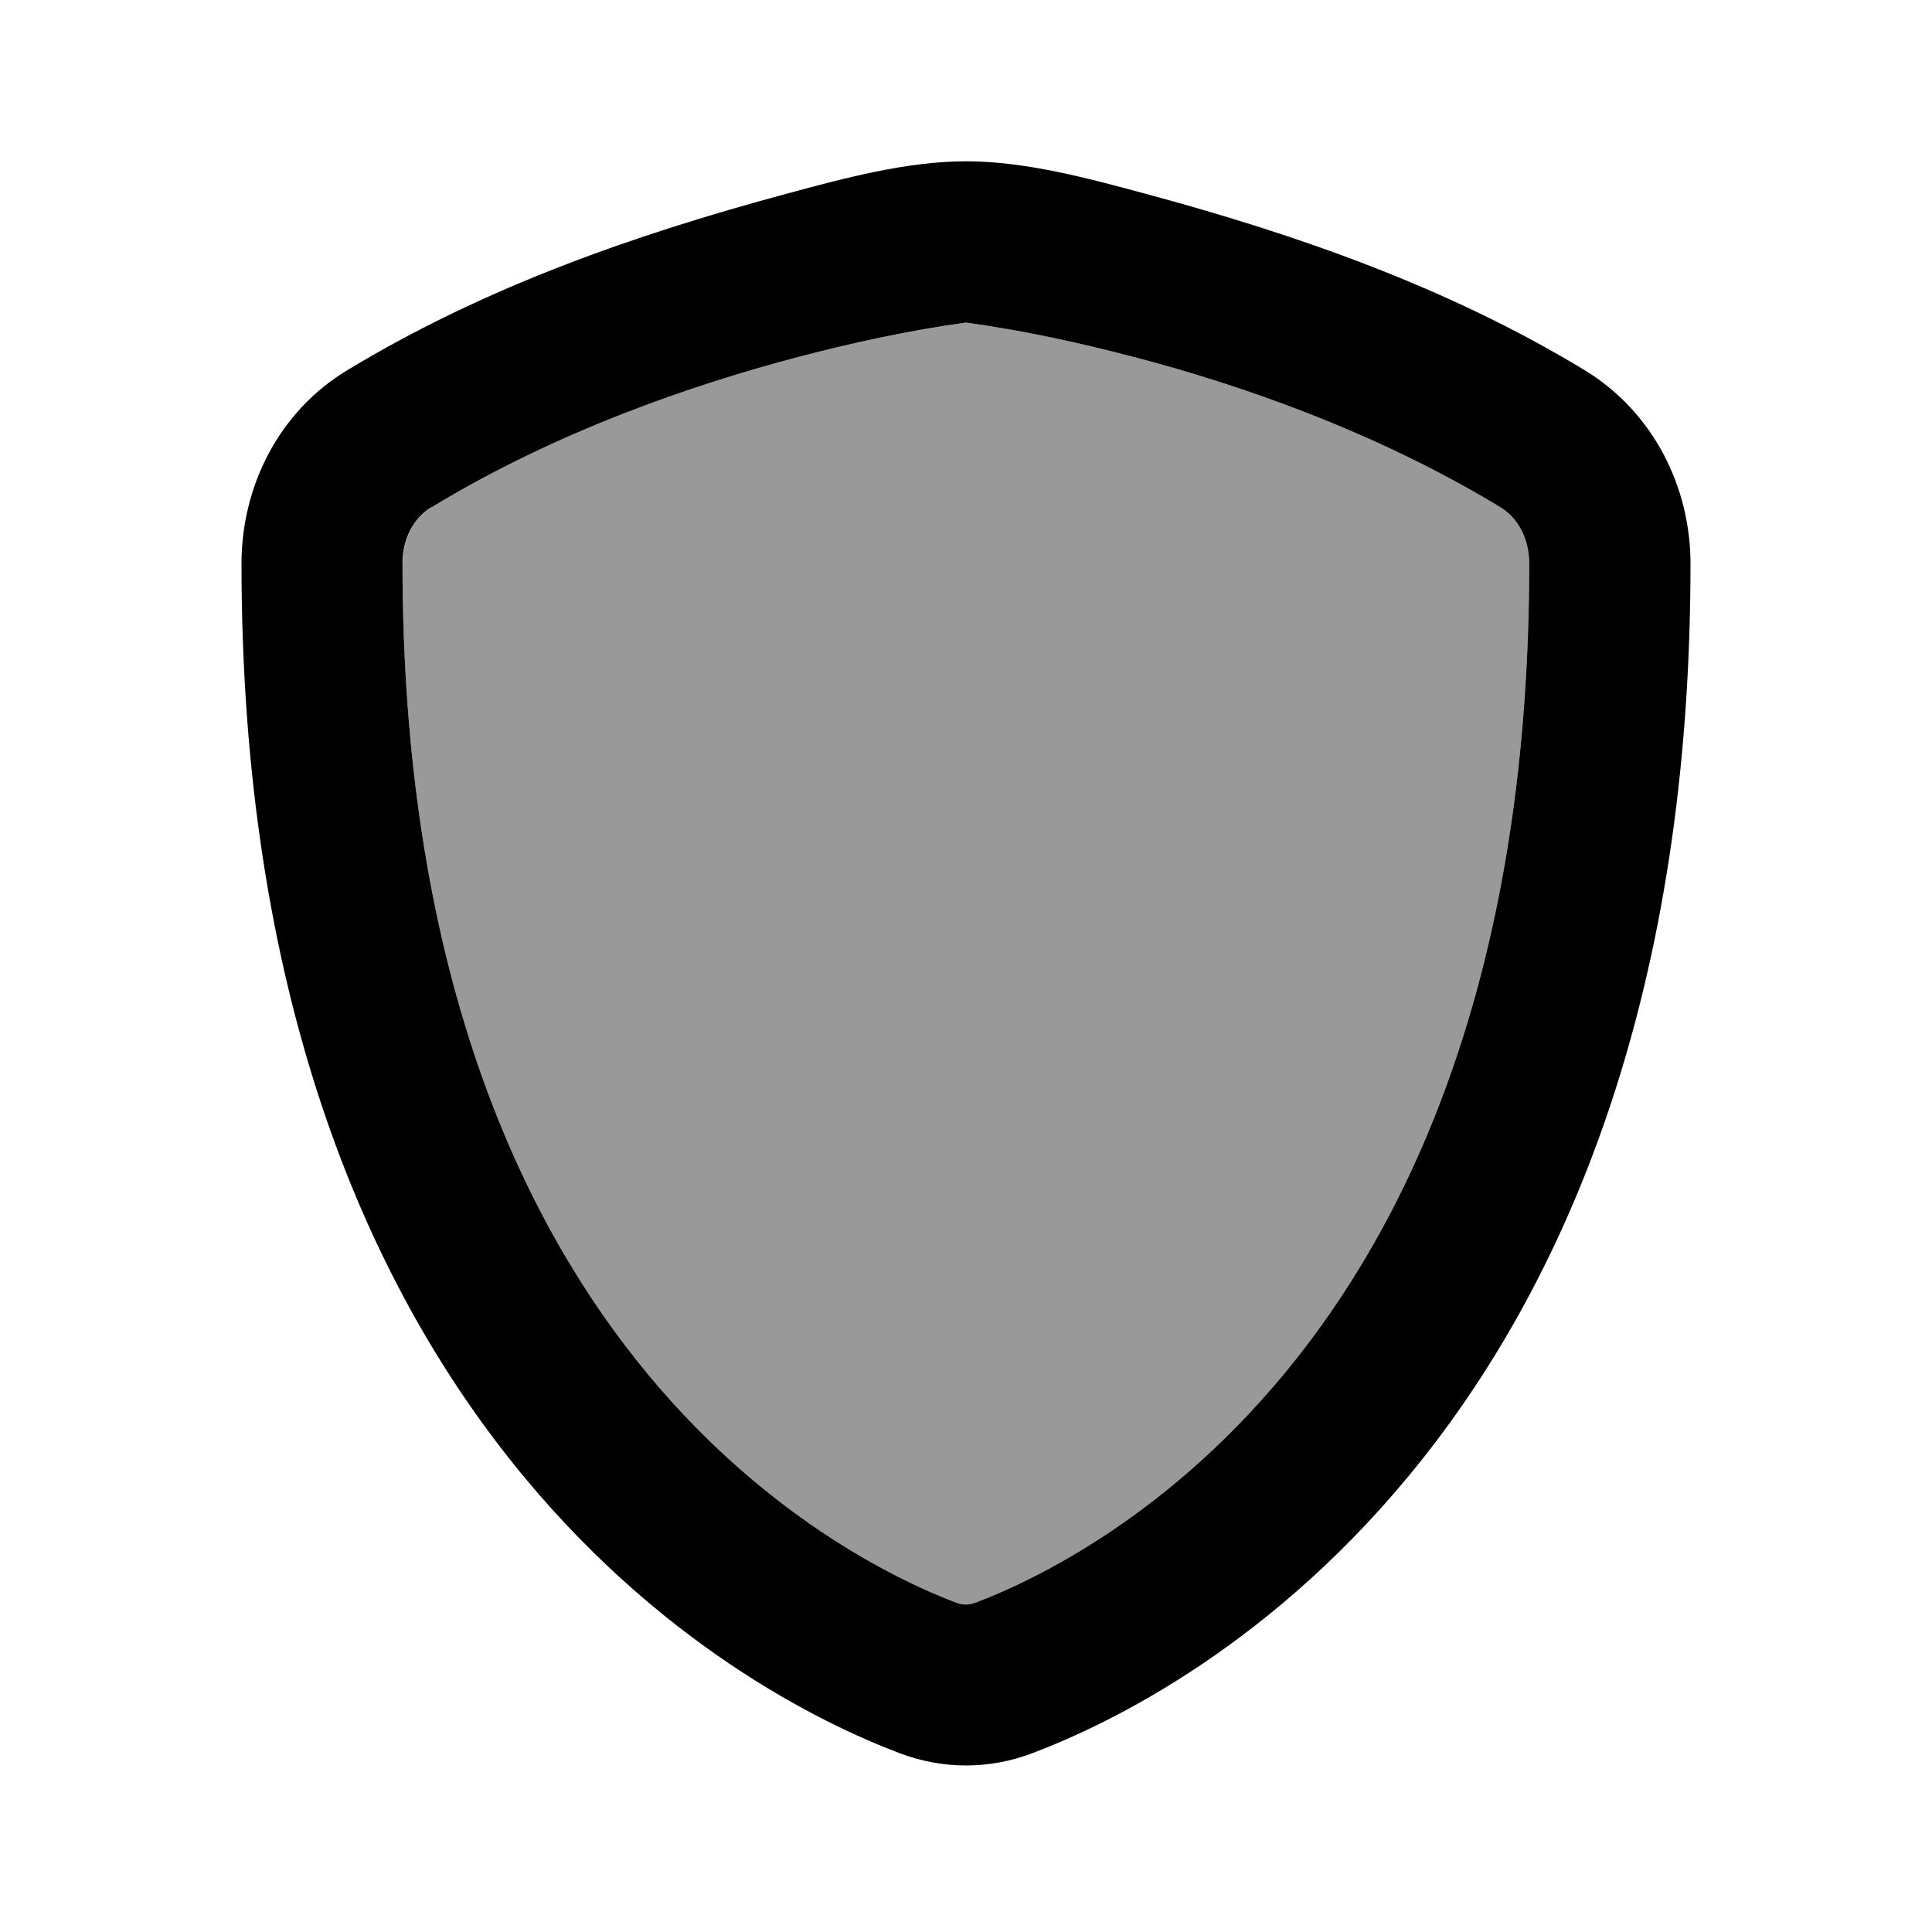
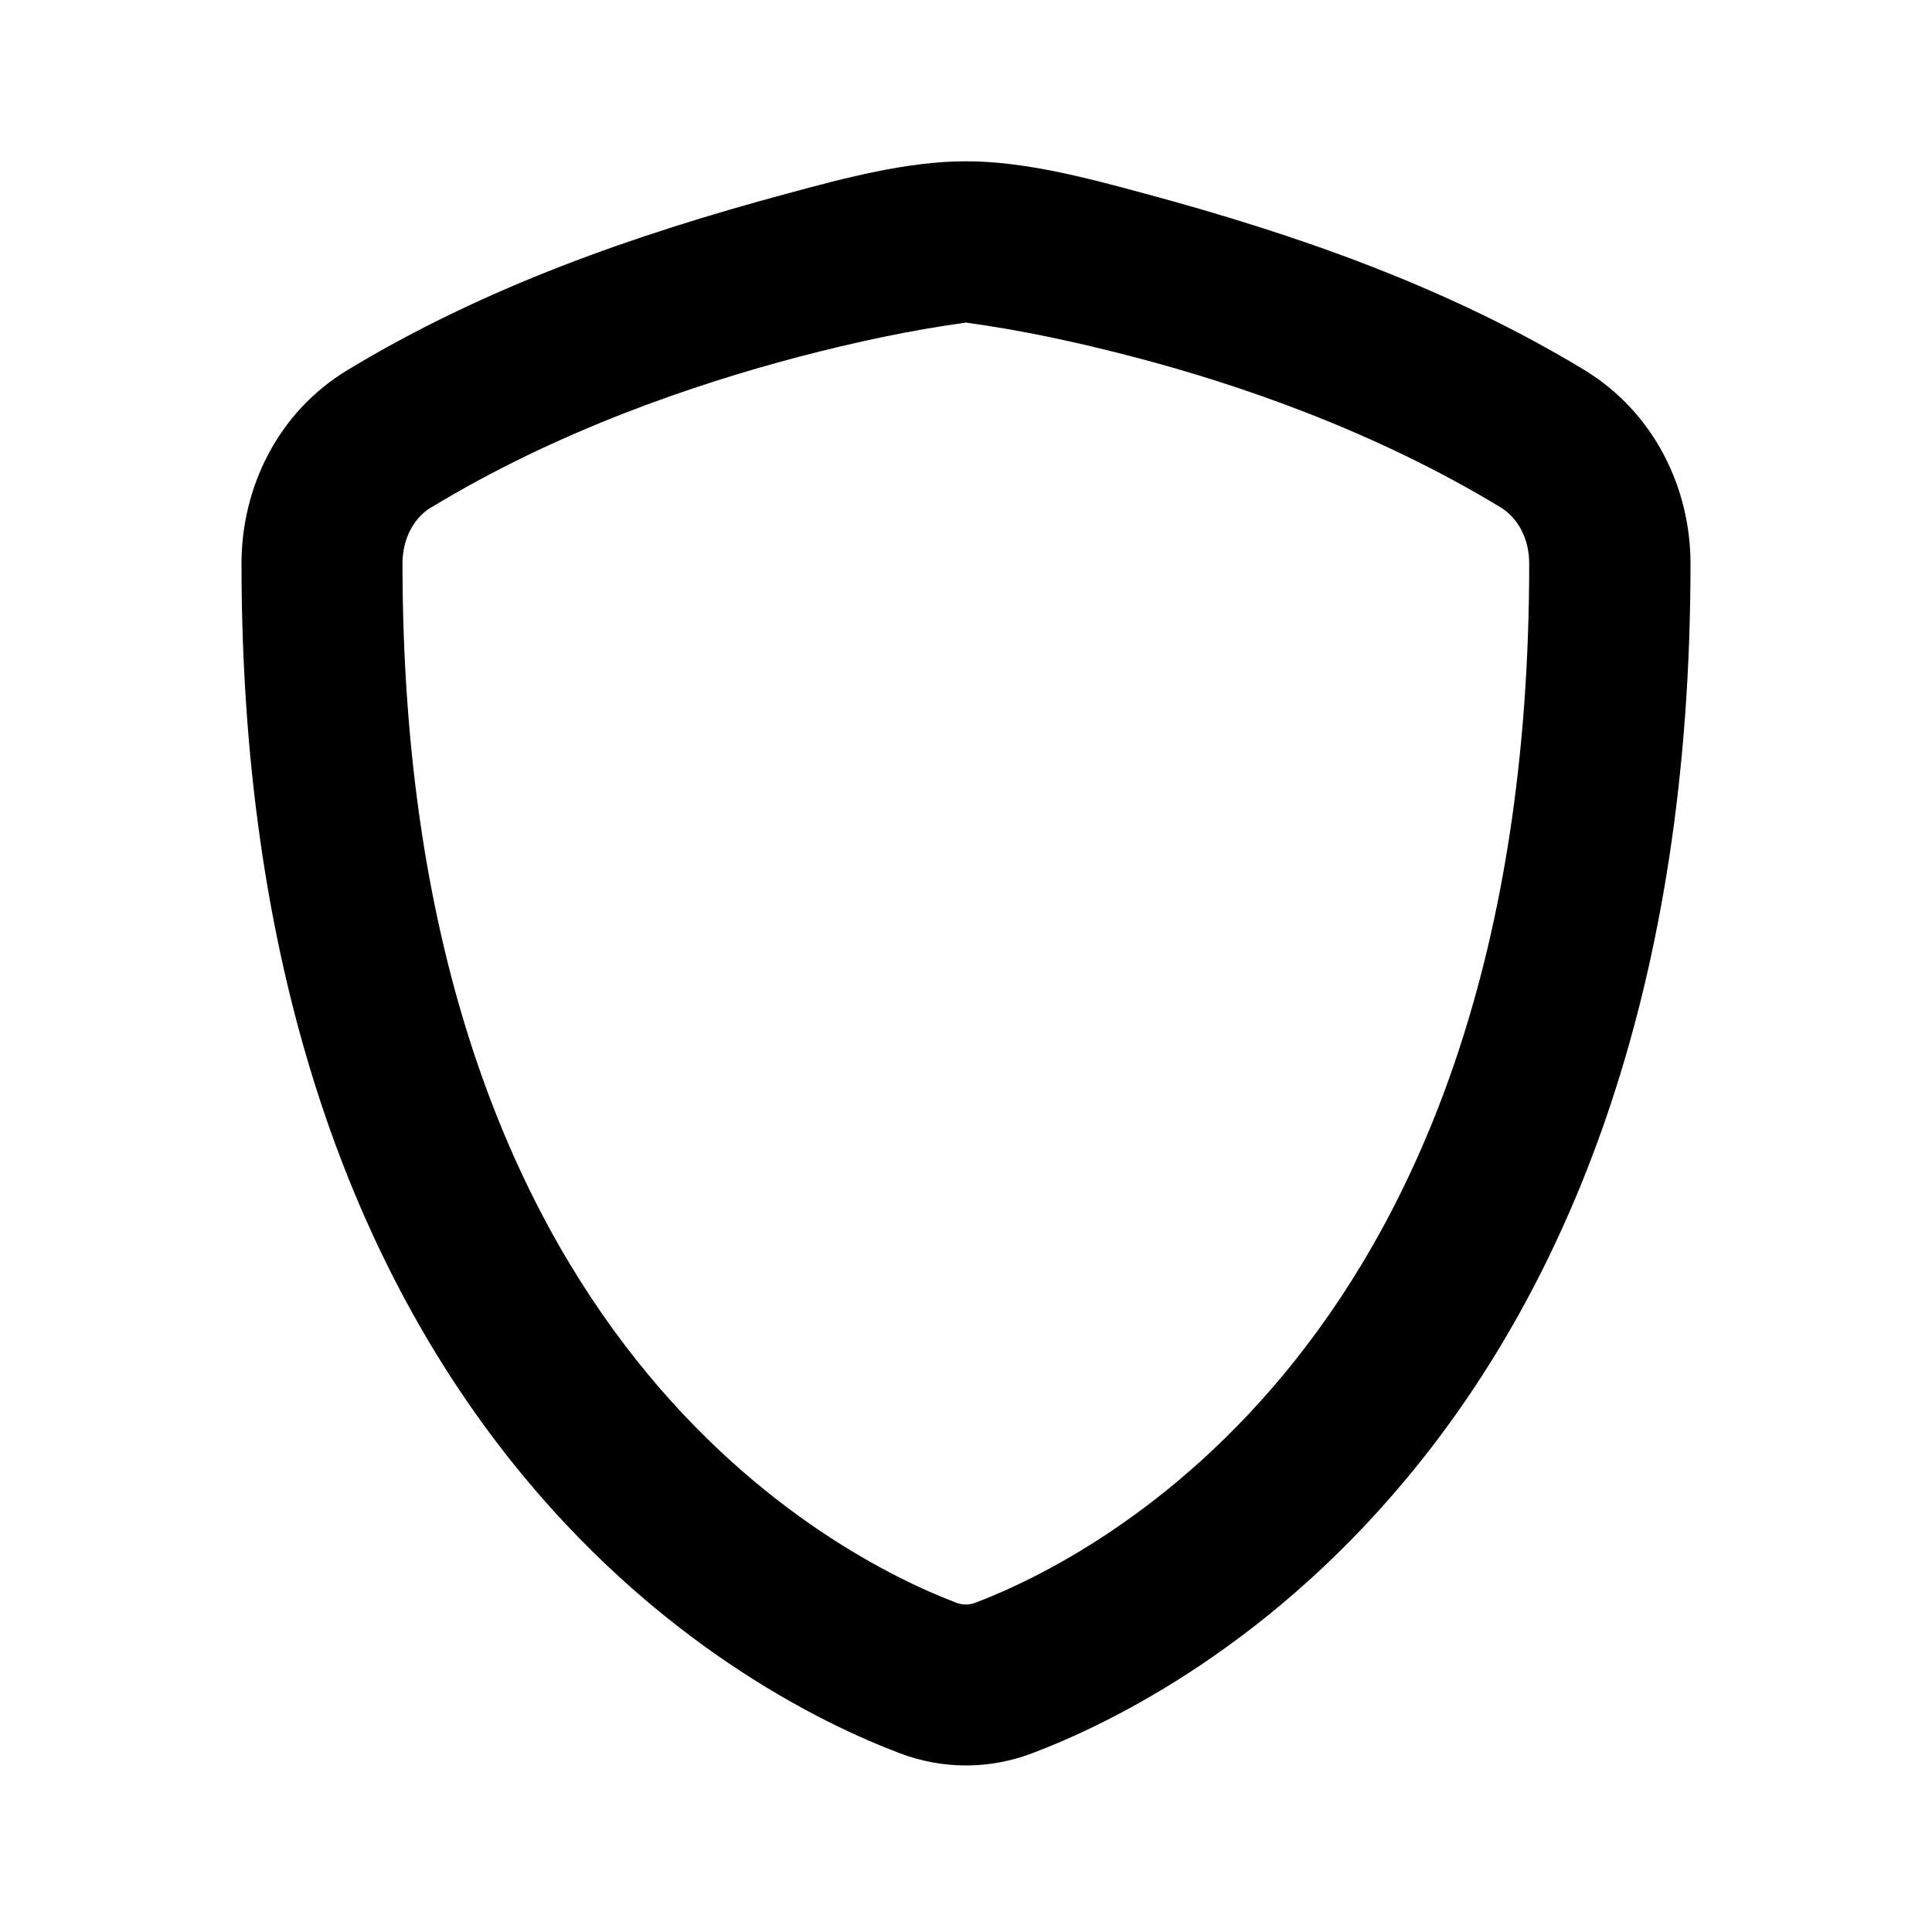
<svg xmlns="http://www.w3.org/2000/svg" viewBox="0 0 672 672">
-   <path opacity=".4" fill="currentColor" d="M140 196C140 333.5 178.9 419.6 221.3 473C264 526.8 311.9 549.6 332.7 557.5C334.9 558.3 337 558.3 339.2 557.5C360 549.6 407.9 526.8 450.6 473C493 419.6 531.9 333.6 531.9 196C531.9 187 527.7 180 522 176.5C478.3 150 431 133.7 394.1 124.1C375 119.1 355.6 114.9 336 112.2C316.4 114.9 297 119.1 277.9 124.1C241 133.8 193.6 150 150 176.5C144.3 180 140.1 187 140.1 196z" />
  <path fill="currentColor" d="M312.9 609.8C285.7 599.5 228.2 571.7 177.5 507.8C126.5 443.6 84 344.9 84 196C84 169.8 96.5 143.4 120.9 128.7C168.5 99.9 220.5 81.7 273.9 67.3C293.9 61.9 315.5 56.1 336 56.1C356.5 56.1 378.1 61.9 398.1 67.3C451.5 81.7 503.5 99.9 551.1 128.7C575.4 143.5 588 169.8 588 196C588 344.9 545.5 443.6 494.5 507.8C443.8 571.7 386.3 599.5 359.1 609.8C344.1 615.5 327.9 615.5 312.9 609.8zM149.9 176.5C144.2 180 140 187 140 196C140 333.5 178.9 419.6 221.3 473C264 526.8 311.9 549.6 332.7 557.5C334.9 558.3 337 558.3 339.2 557.5C360 549.6 407.9 526.8 450.6 473C493 419.6 531.9 333.6 531.9 196C531.9 187 527.7 180 522 176.5C478.3 150 431 133.7 394.1 124.1C375 119.1 355.6 114.9 336 112.2C316.4 114.9 297 119.1 277.9 124.1C241 133.8 193.6 150 150 176.5z" />
</svg>